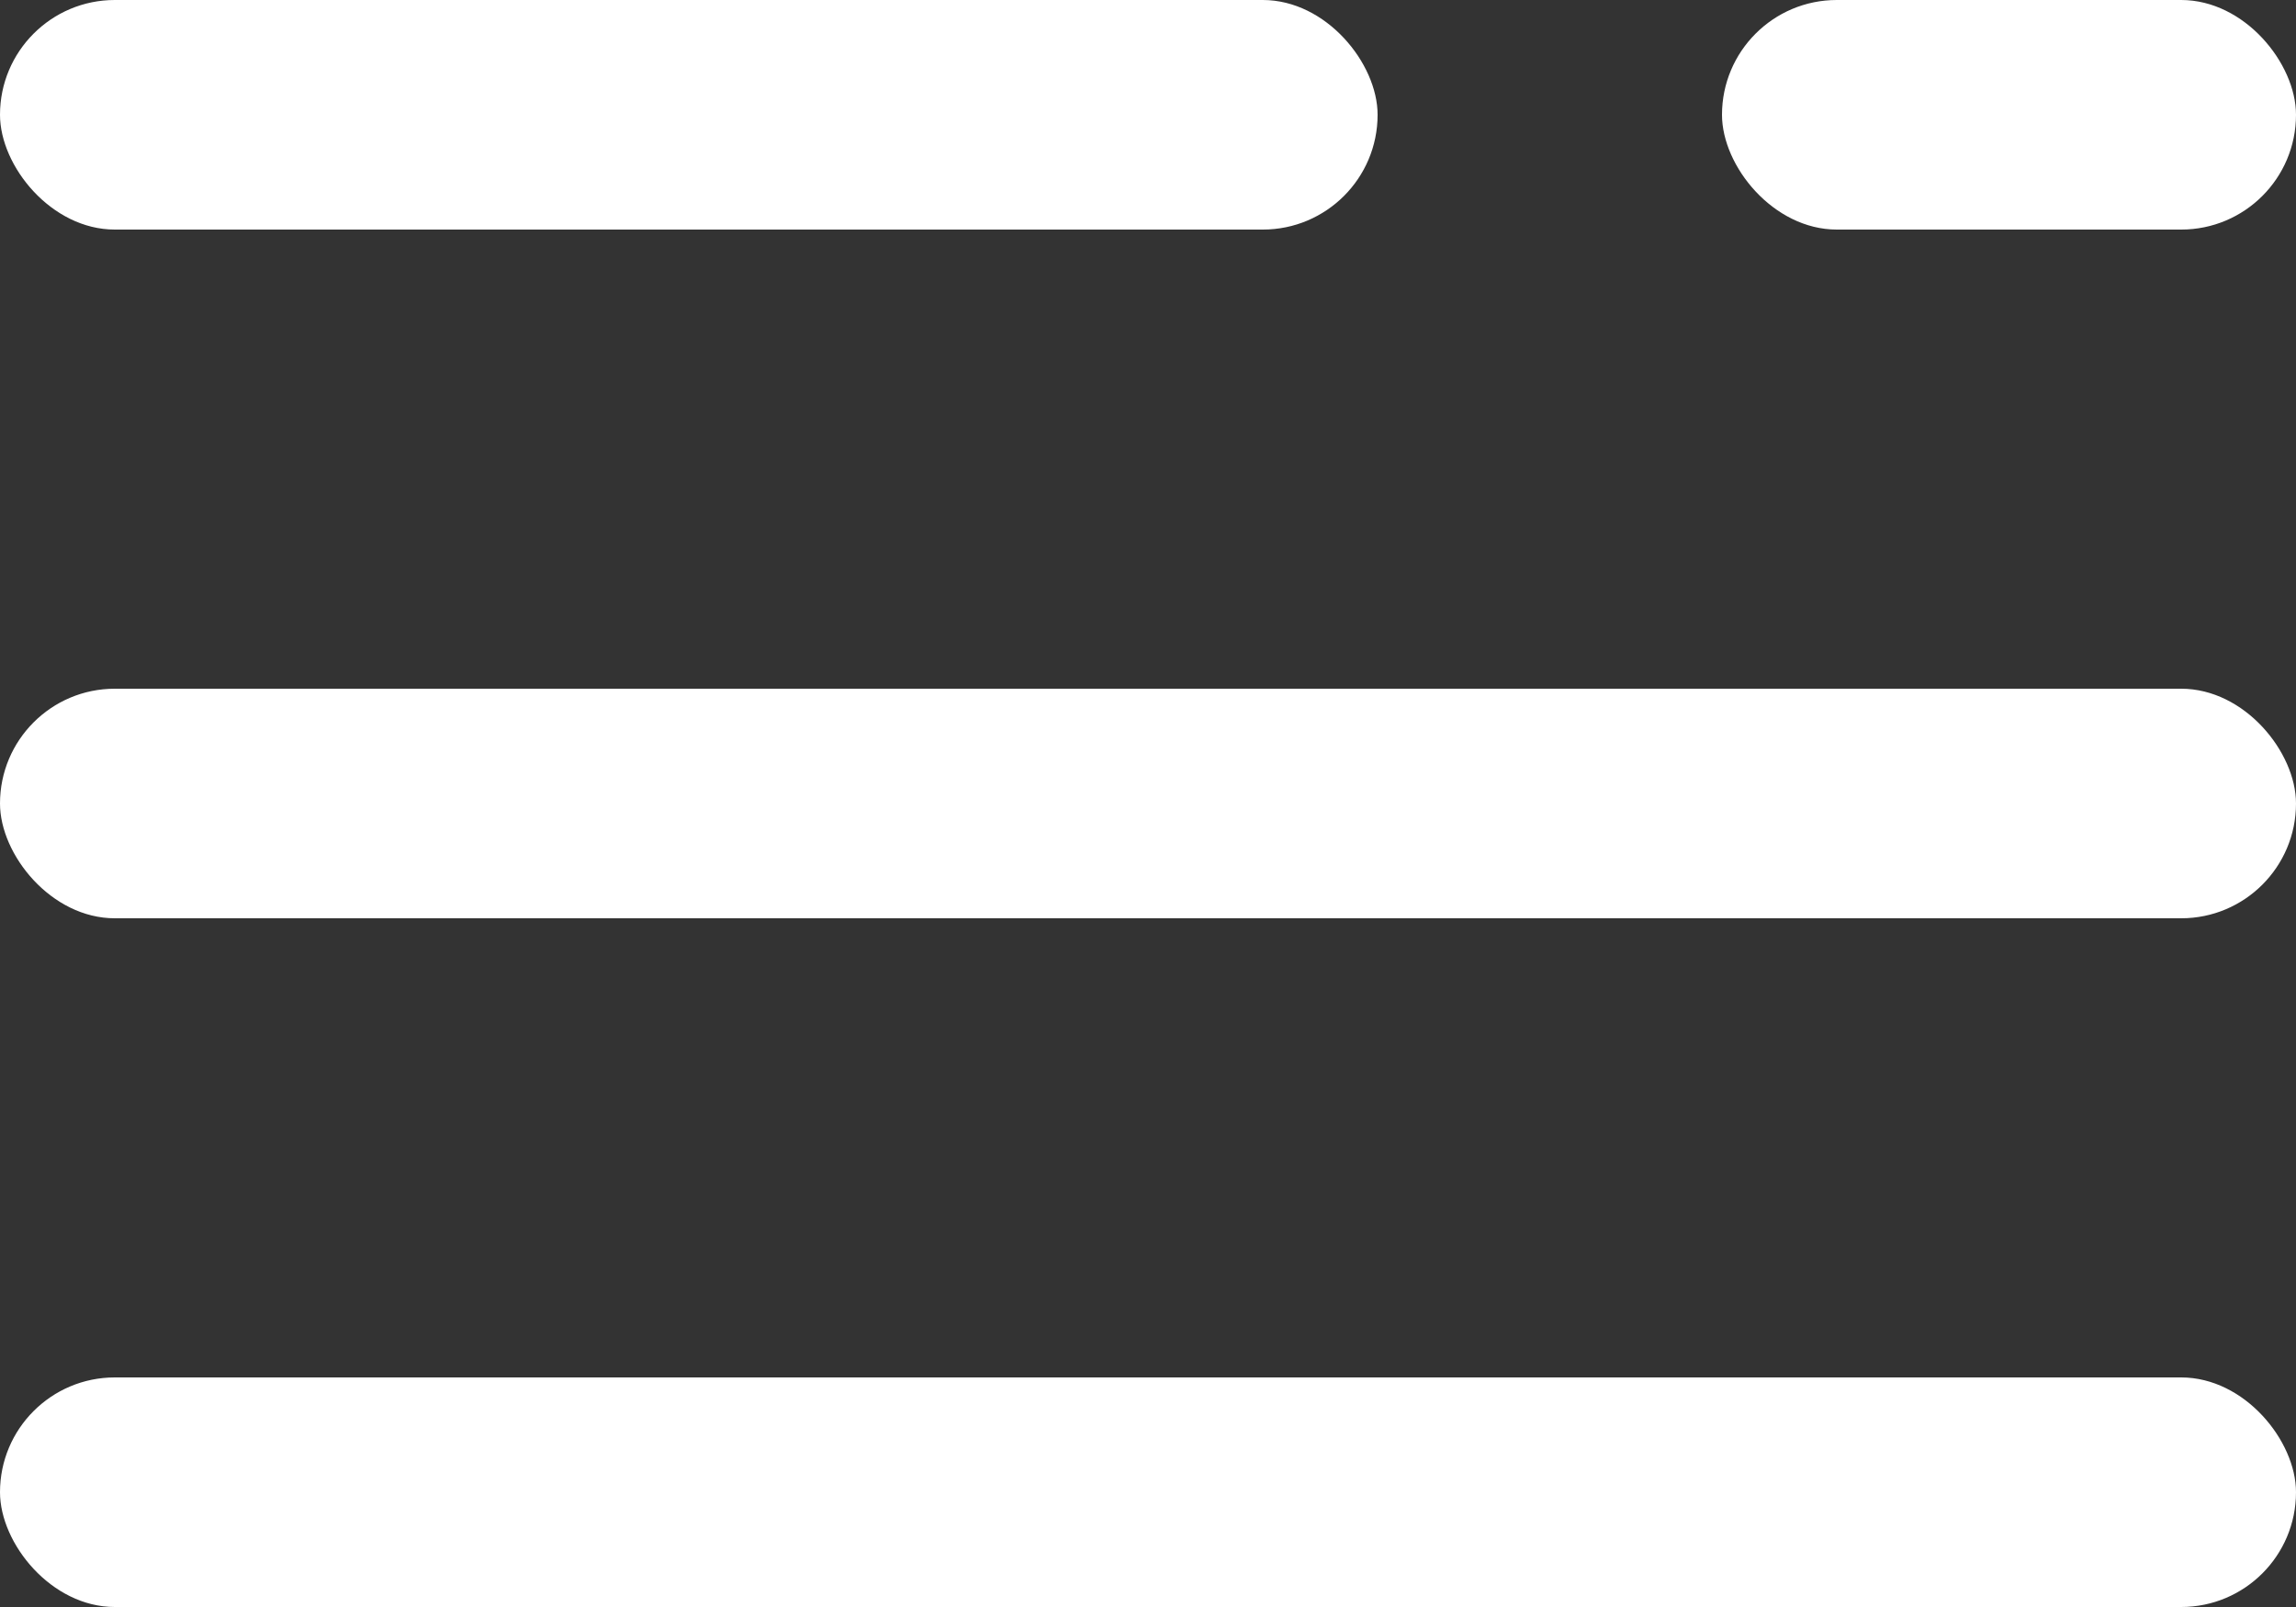
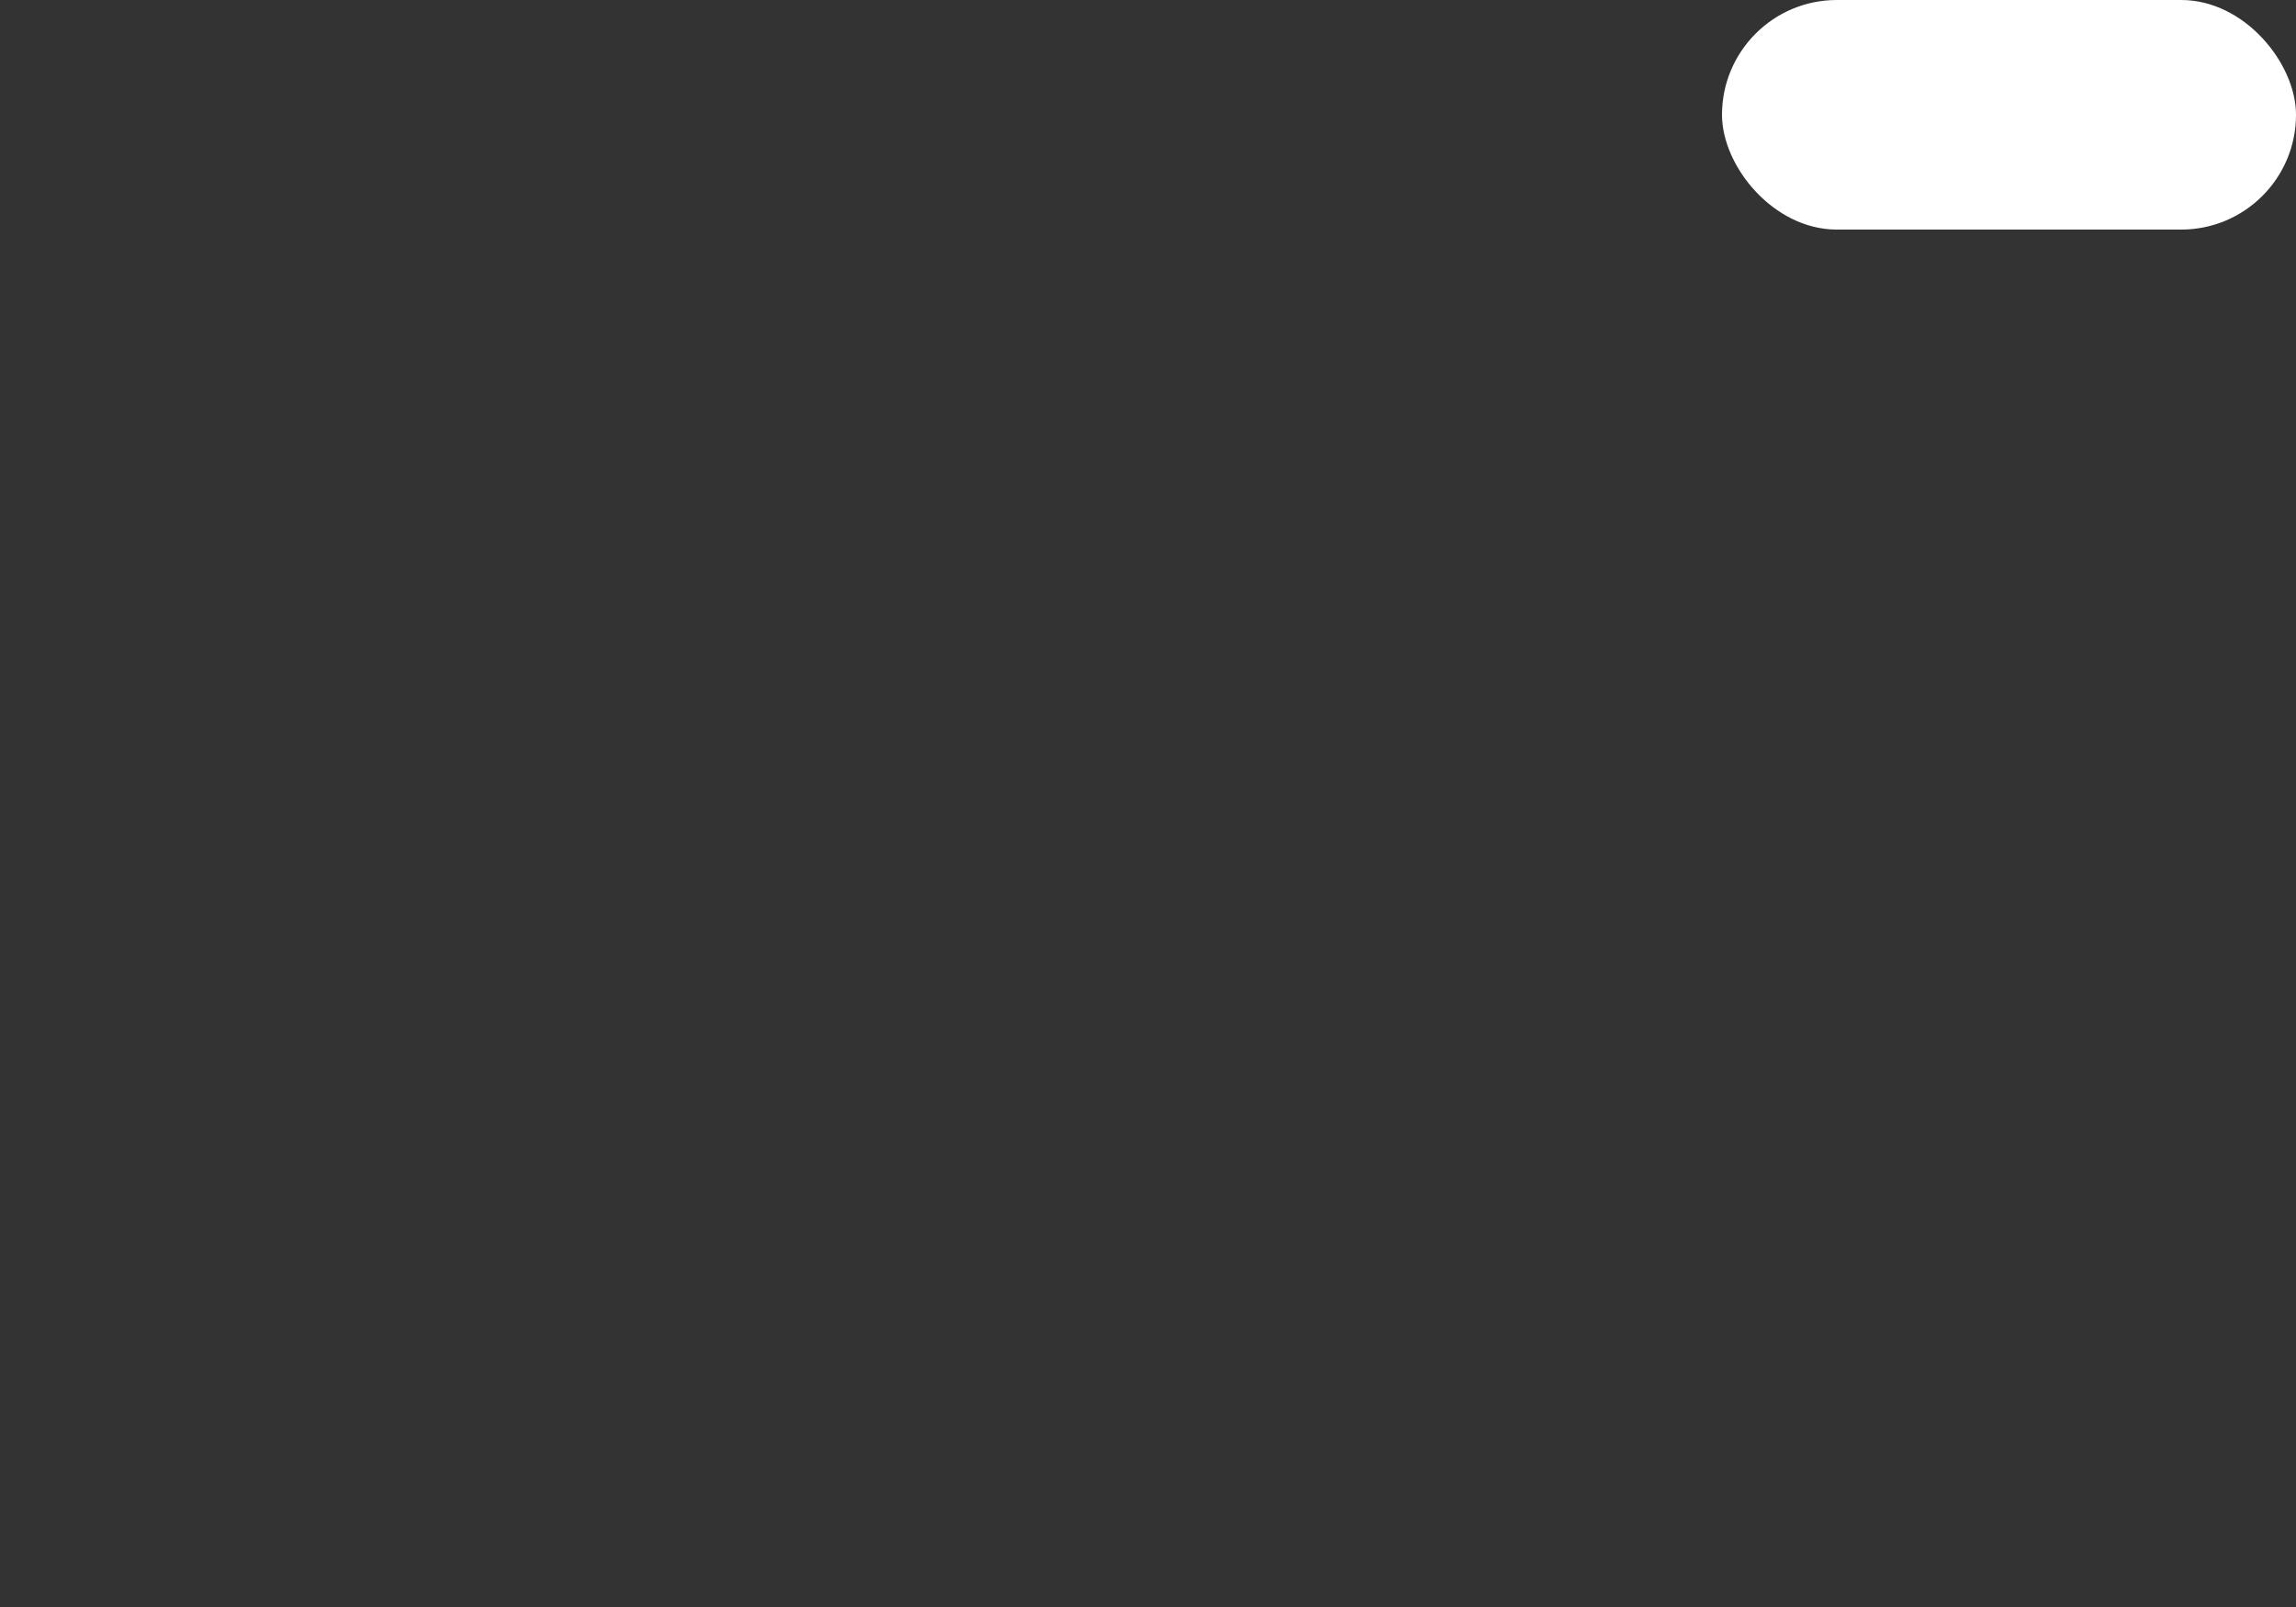
<svg xmlns="http://www.w3.org/2000/svg" width="20" height="14" viewBox="0 0 20 14" fill="none">
  <rect x="0" y="0" width="20" height="14" fill="#333333" stroke="none" />
-   <rect width="12" height="2" rx="1" fill="white" />
-   <rect y="6" width="20" height="2" rx="1" fill="white" />
-   <rect y="12" width="20" height="2" rx="1" fill="white" />
  <rect x="15" width="5" height="2" rx="1" fill="white" />
</svg>